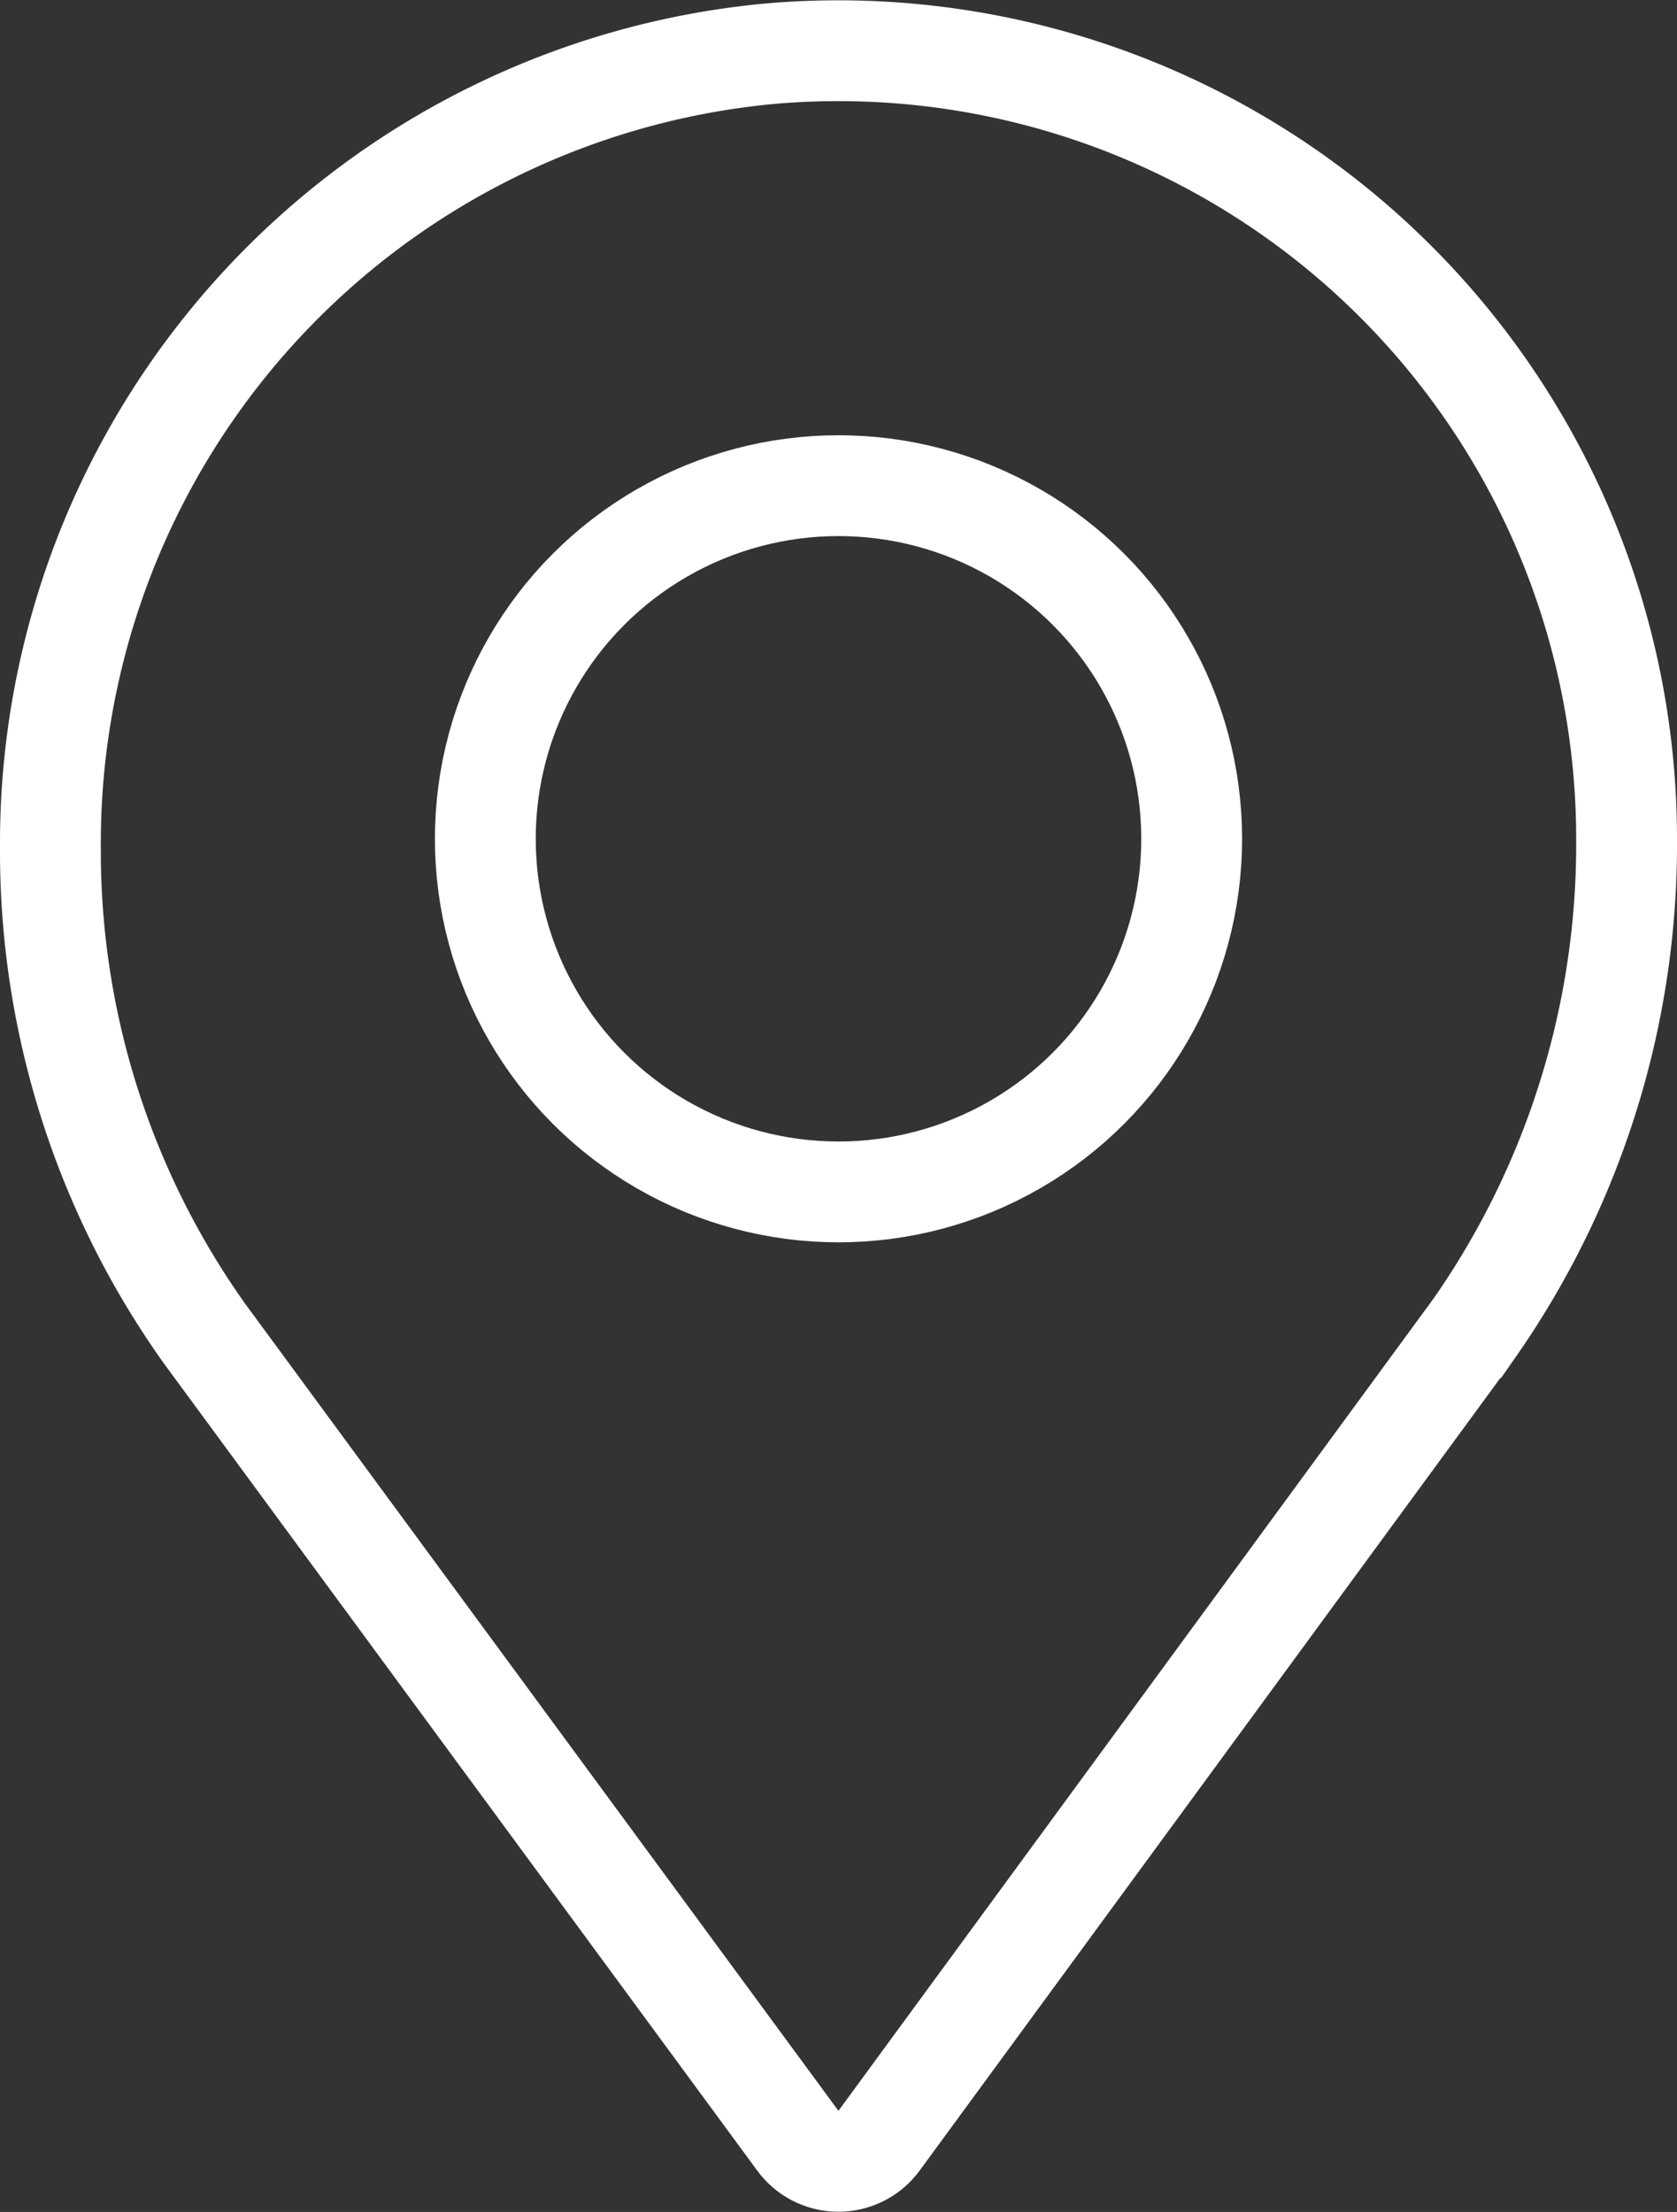
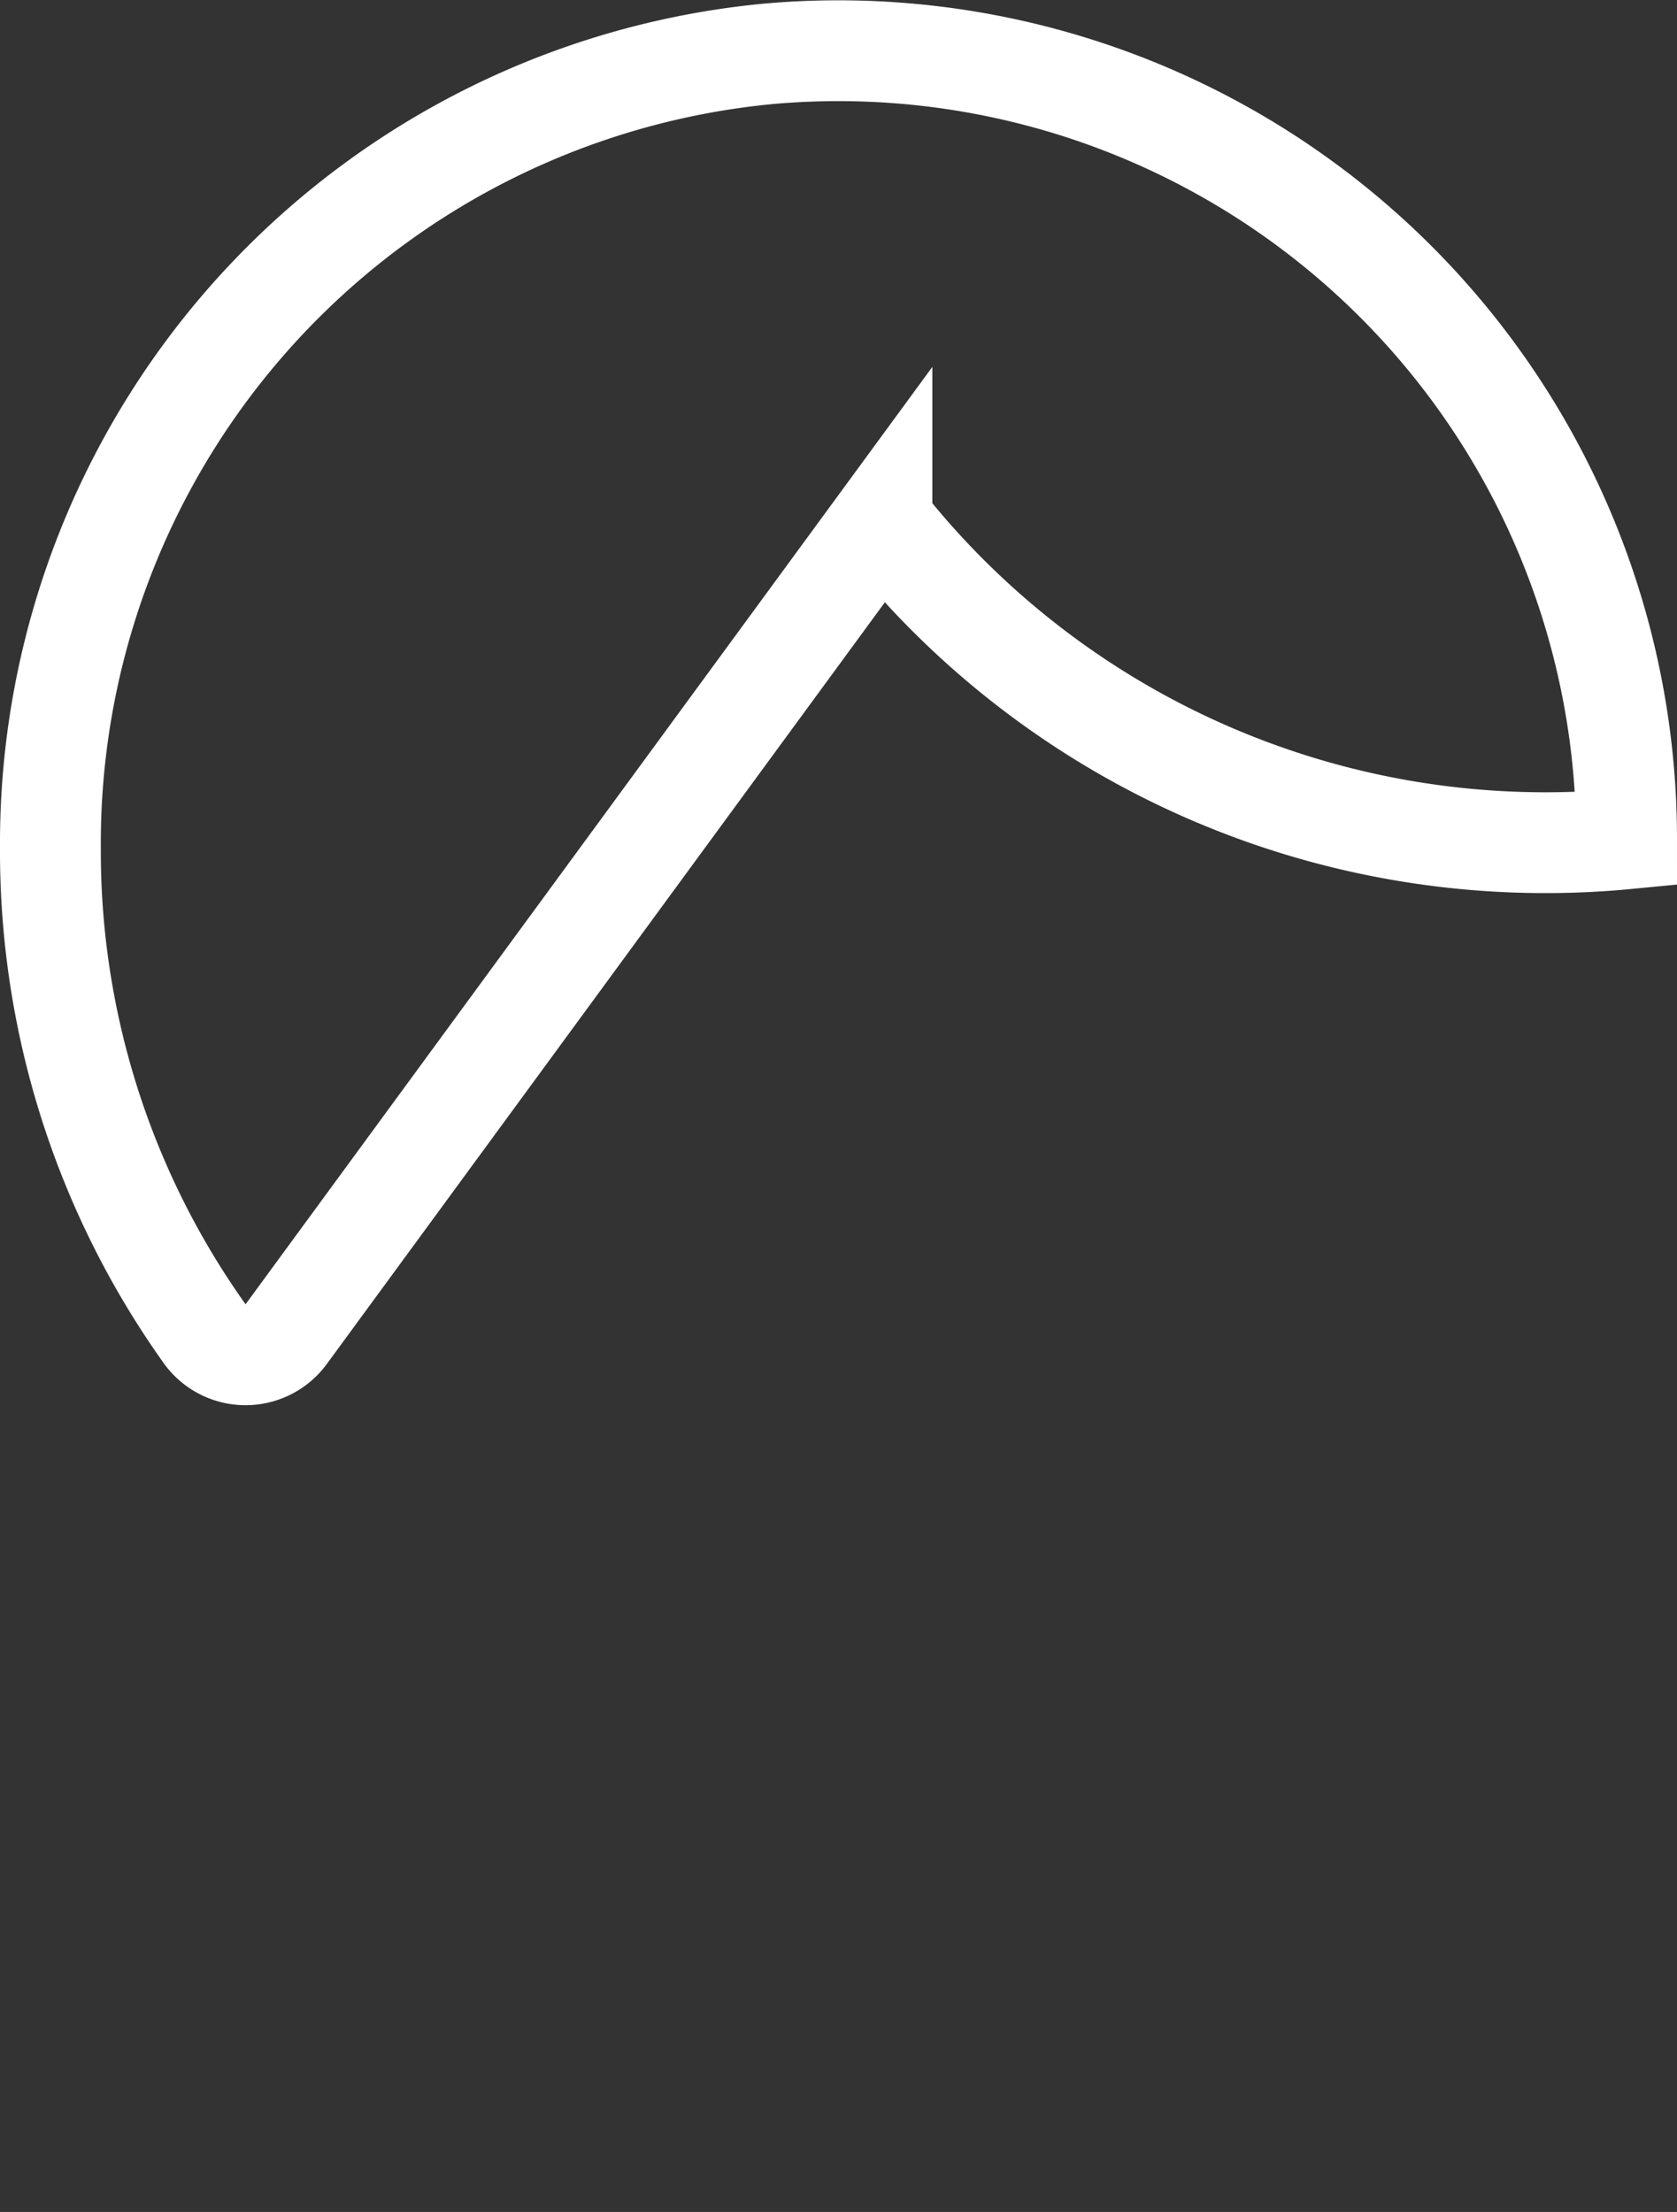
<svg xmlns="http://www.w3.org/2000/svg" width="24.948" height="32.911" viewBox="0 0 24.948 32.911">
  <rect x="0" y="0" width="24.948" height="32.911" fill="#333333" stroke="none" />
  <g id="map_icon" data-name="map icon" transform="translate(0.75 0.756)">
-     <path id="Path_8608" data-name="Path 8608" d="M2075.976-1604.24a11.726,11.726,0,0,0-12.756-11.68,11.8,11.8,0,0,0-10.692,11.825,12.37,12.37,0,0,0,2.3,7.227l8.82,12a.748.748,0,0,0,1.206,0l8.864-12.1A12.572,12.572,0,0,0,2075.976-1604.24Z" transform="translate(-2052.528 1615.964)" fill="none" stroke="#fff" stroke-miterlimit="10" stroke-width="1.5" />
-     <circle id="Ellipse_9" data-name="Ellipse 9" cx="5.254" cy="5.254" r="5.254" transform="translate(6.47 6.47)" fill="none" stroke="#fff" stroke-miterlimit="10" stroke-width="1.5" />
+     <path id="Path_8608" data-name="Path 8608" d="M2075.976-1604.24a11.726,11.726,0,0,0-12.756-11.68,11.8,11.8,0,0,0-10.692,11.825,12.37,12.37,0,0,0,2.3,7.227a.748.748,0,0,0,1.206,0l8.864-12.1A12.572,12.572,0,0,0,2075.976-1604.24Z" transform="translate(-2052.528 1615.964)" fill="none" stroke="#fff" stroke-miterlimit="10" stroke-width="1.5" />
  </g>
</svg>